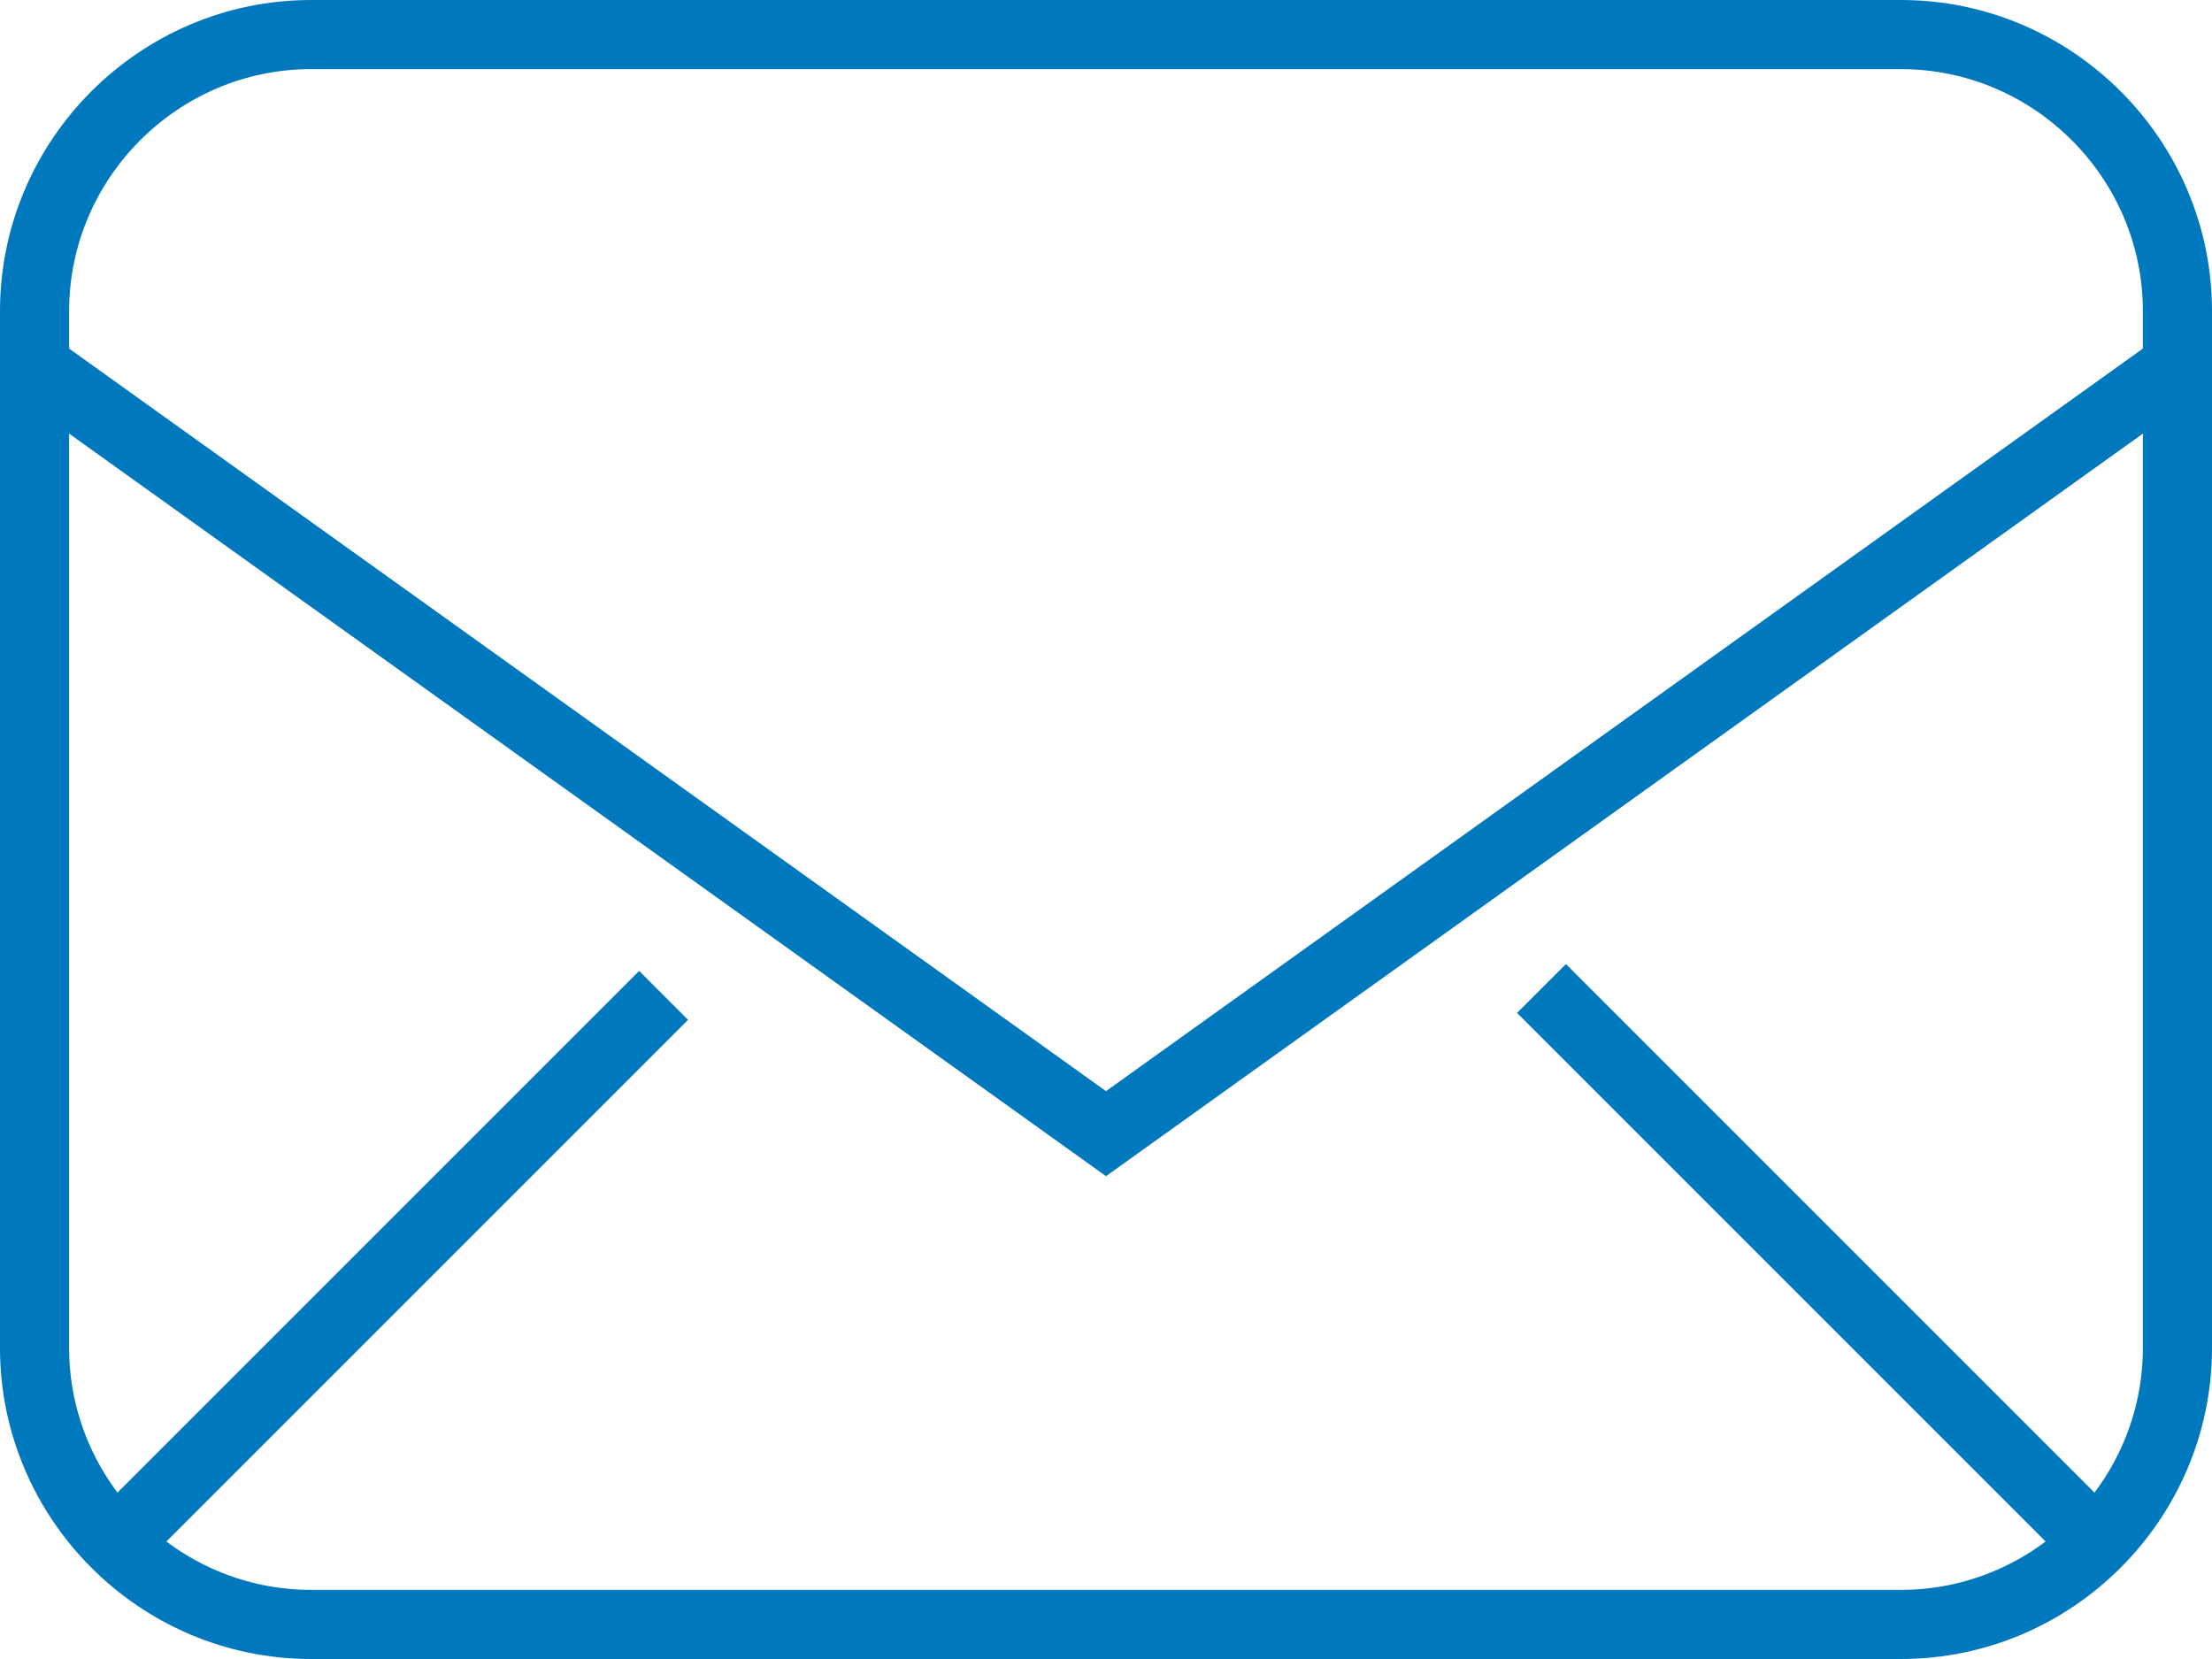
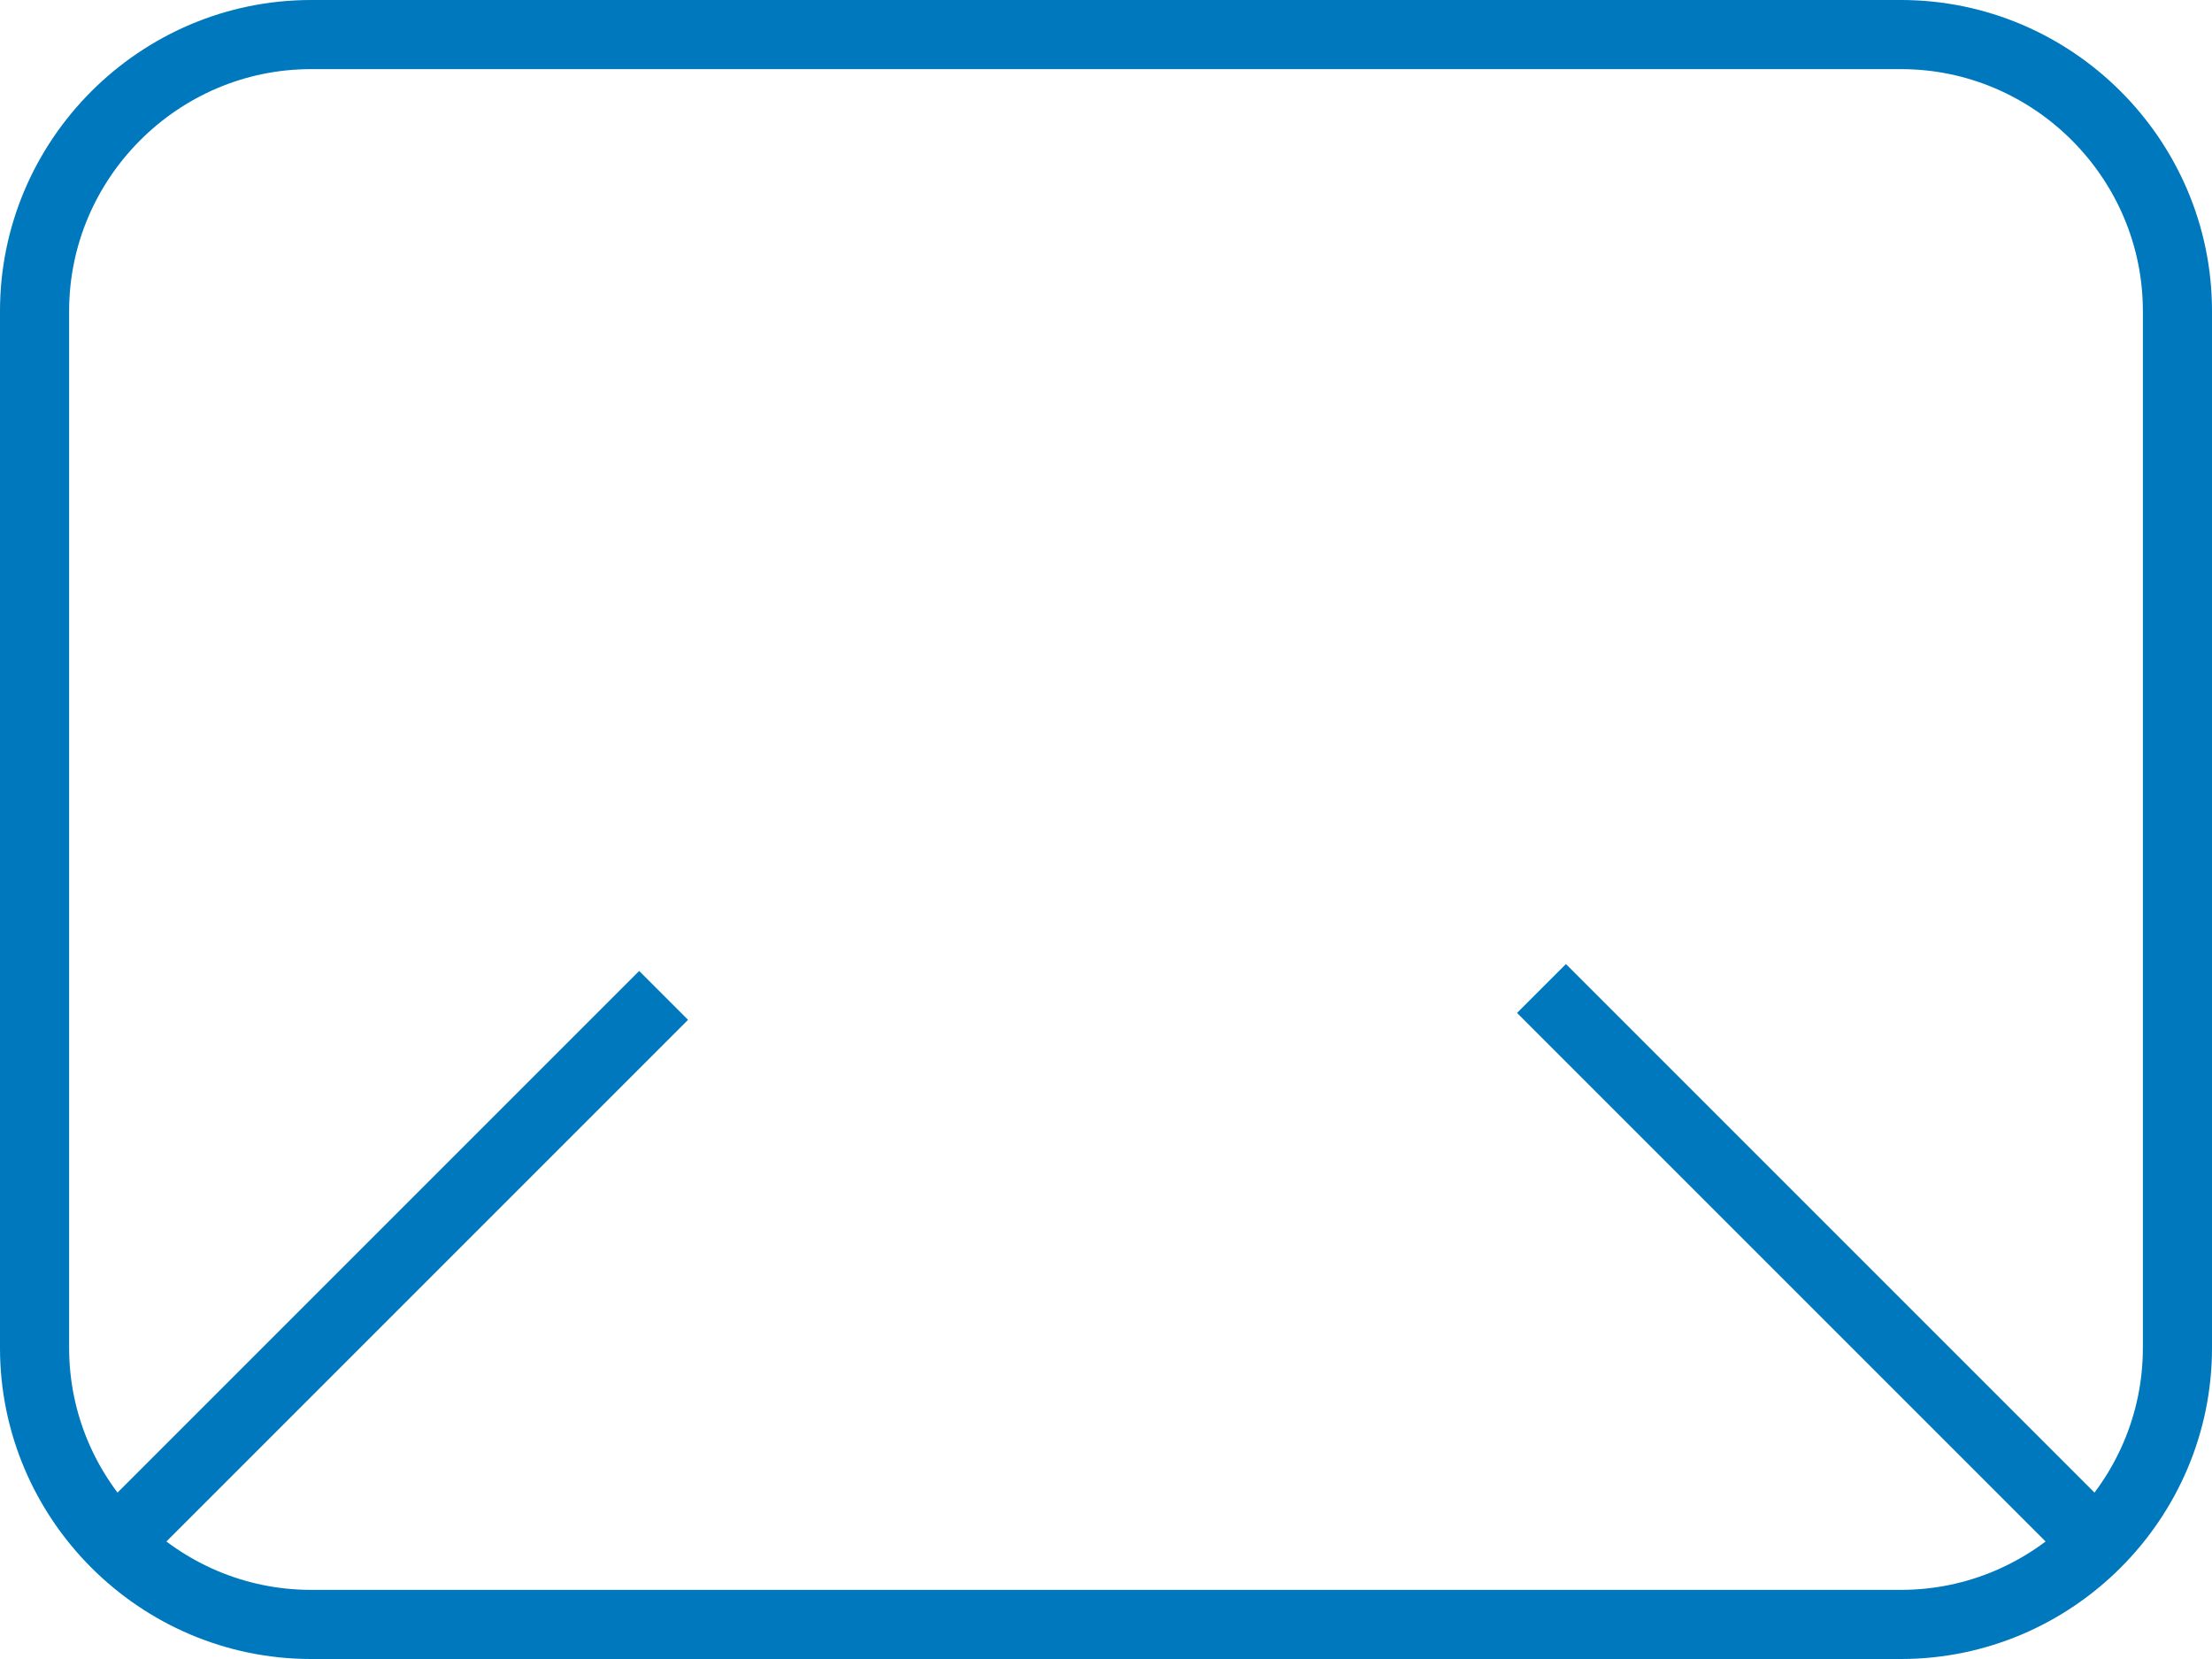
<svg xmlns="http://www.w3.org/2000/svg" enable-background="new 0 0 32 24" height="24" viewBox="0 0 32 24" width="32">
  <g fill="none" stroke="#0078bd" stroke-miterlimit="10">
    <path d="m27.5.5h-23c-2.2 0-4 1.8-4 4v15c0 2.2 1.8 4 4 4h23c2.2 0 4-1.8 4-4v-15c0-2.2-1.8-4-4-4z" />
-     <path d="m.5 5.3 15.5 11.1 15.5-11.1" />
    <path d="m30.3 22.3-8-8" />
    <path d="m9.6 14.4-8 8" />
  </g>
</svg>